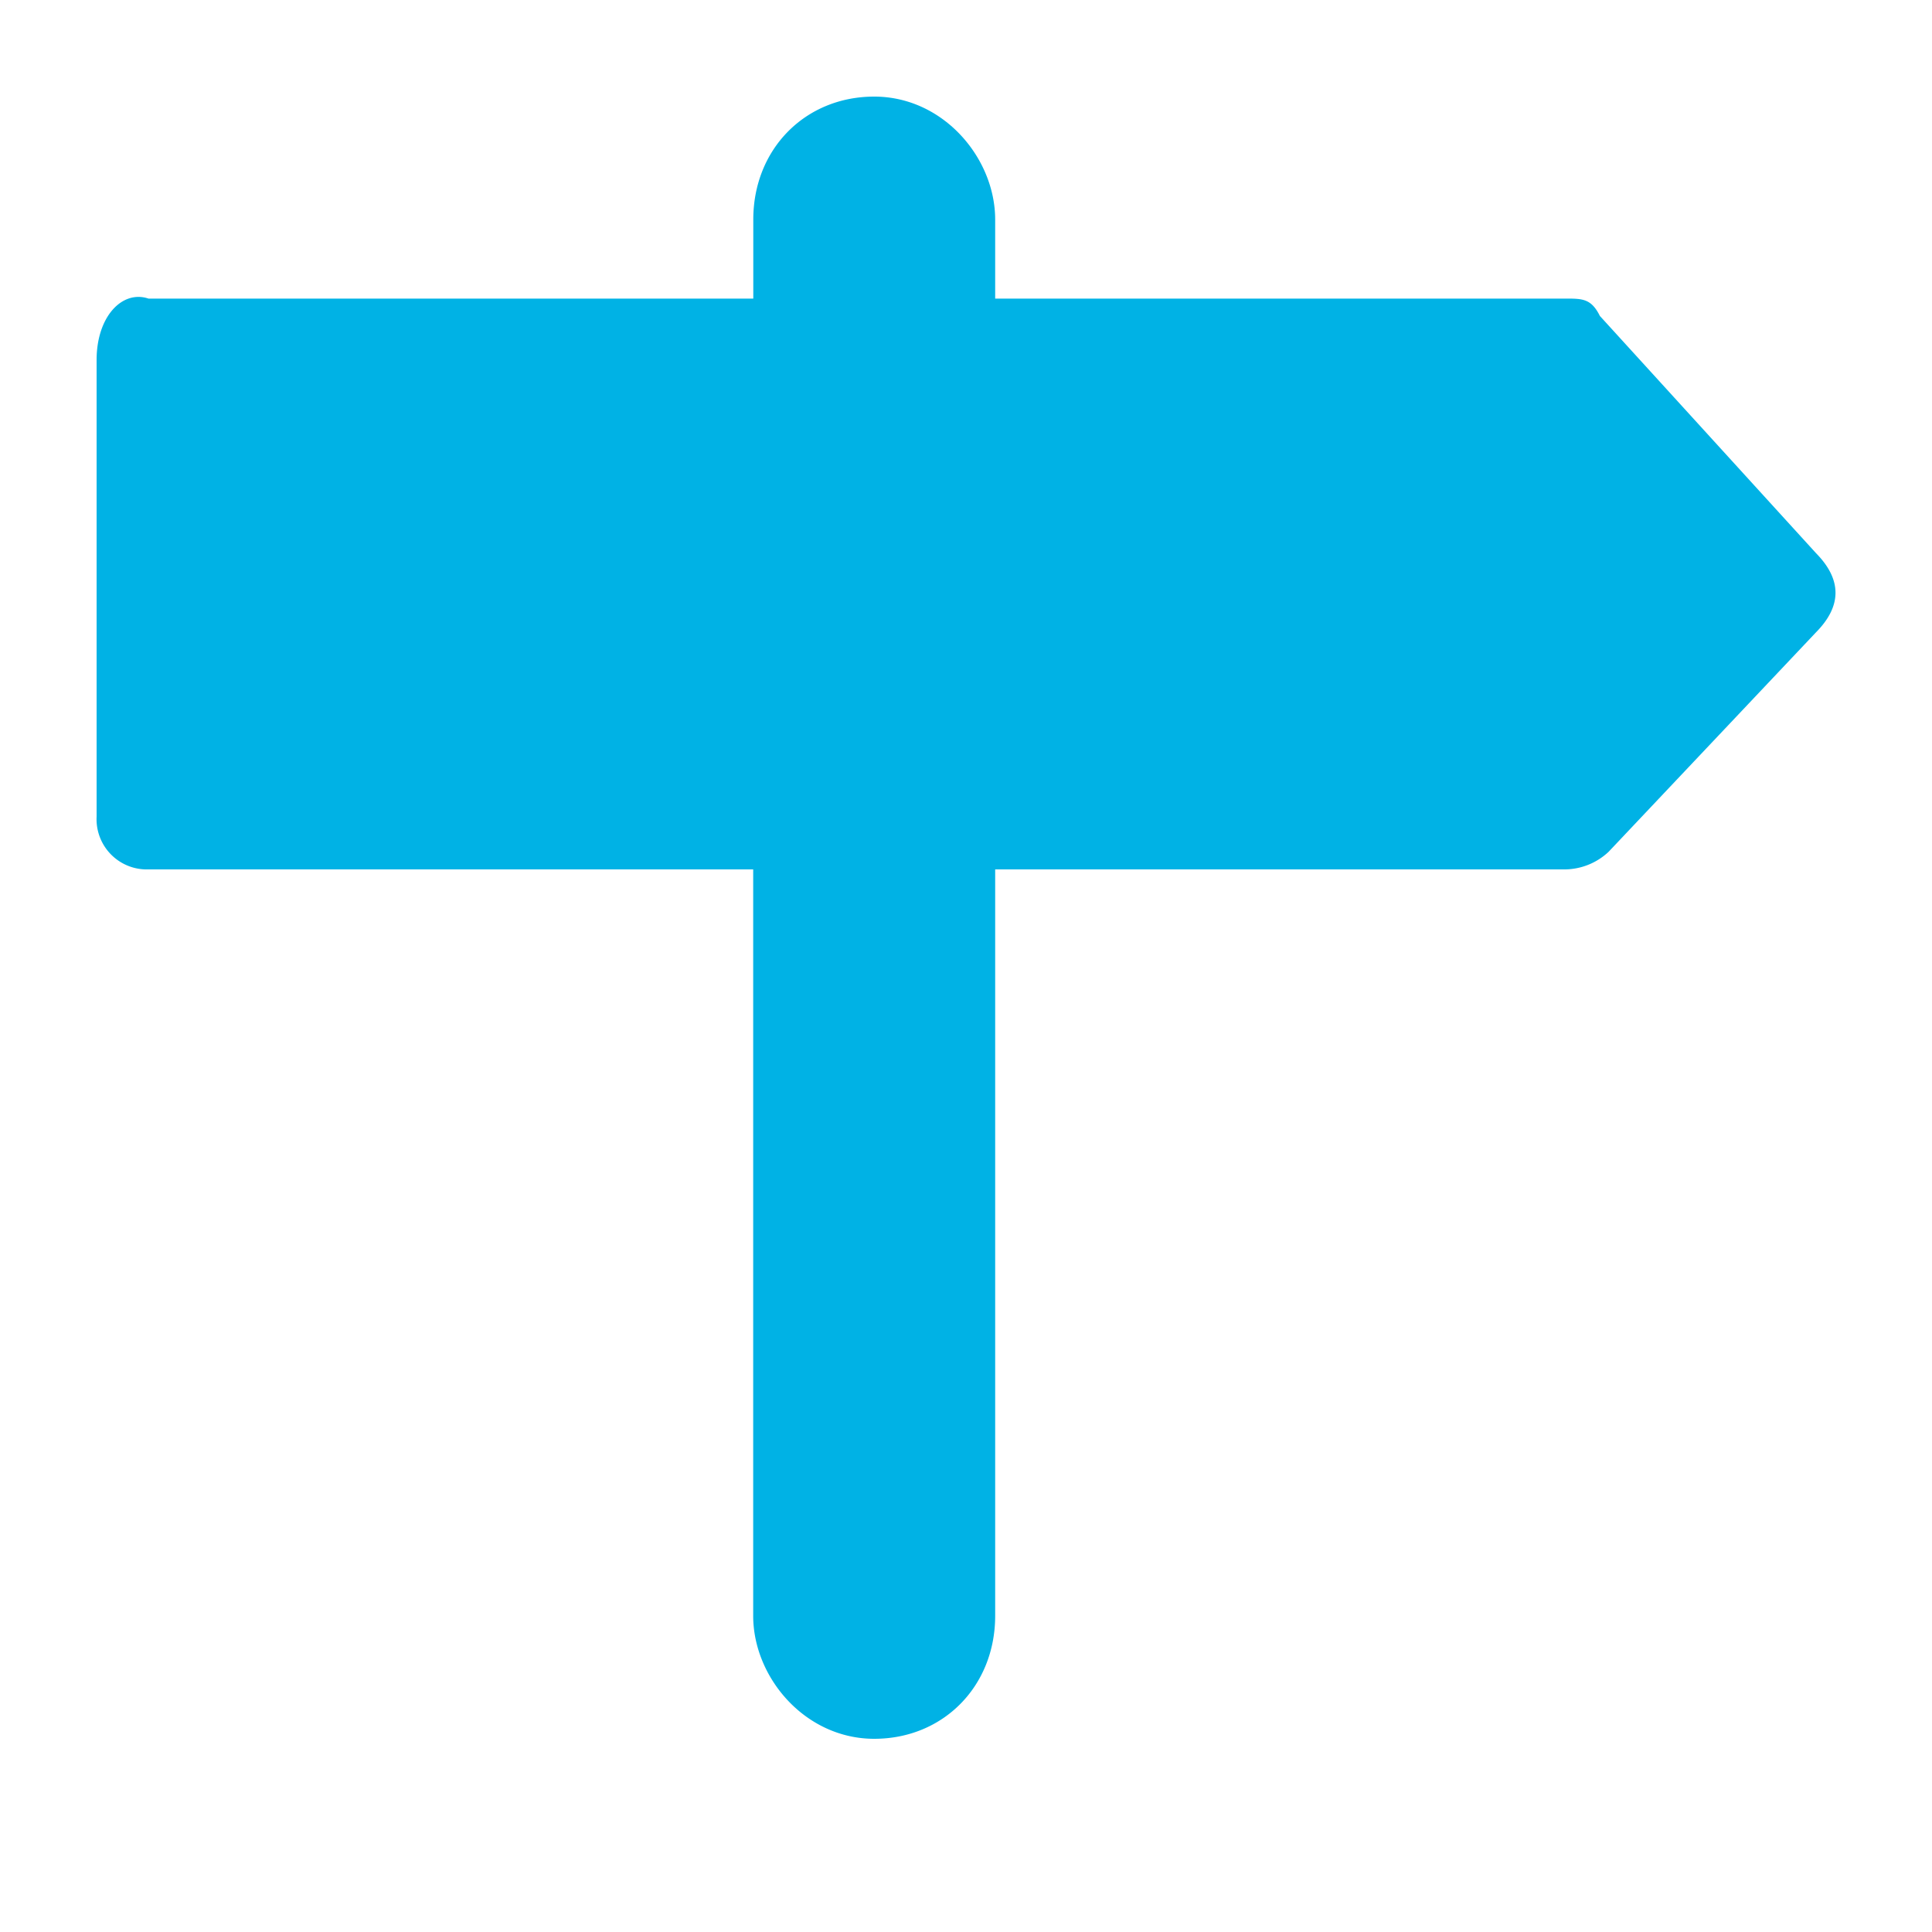
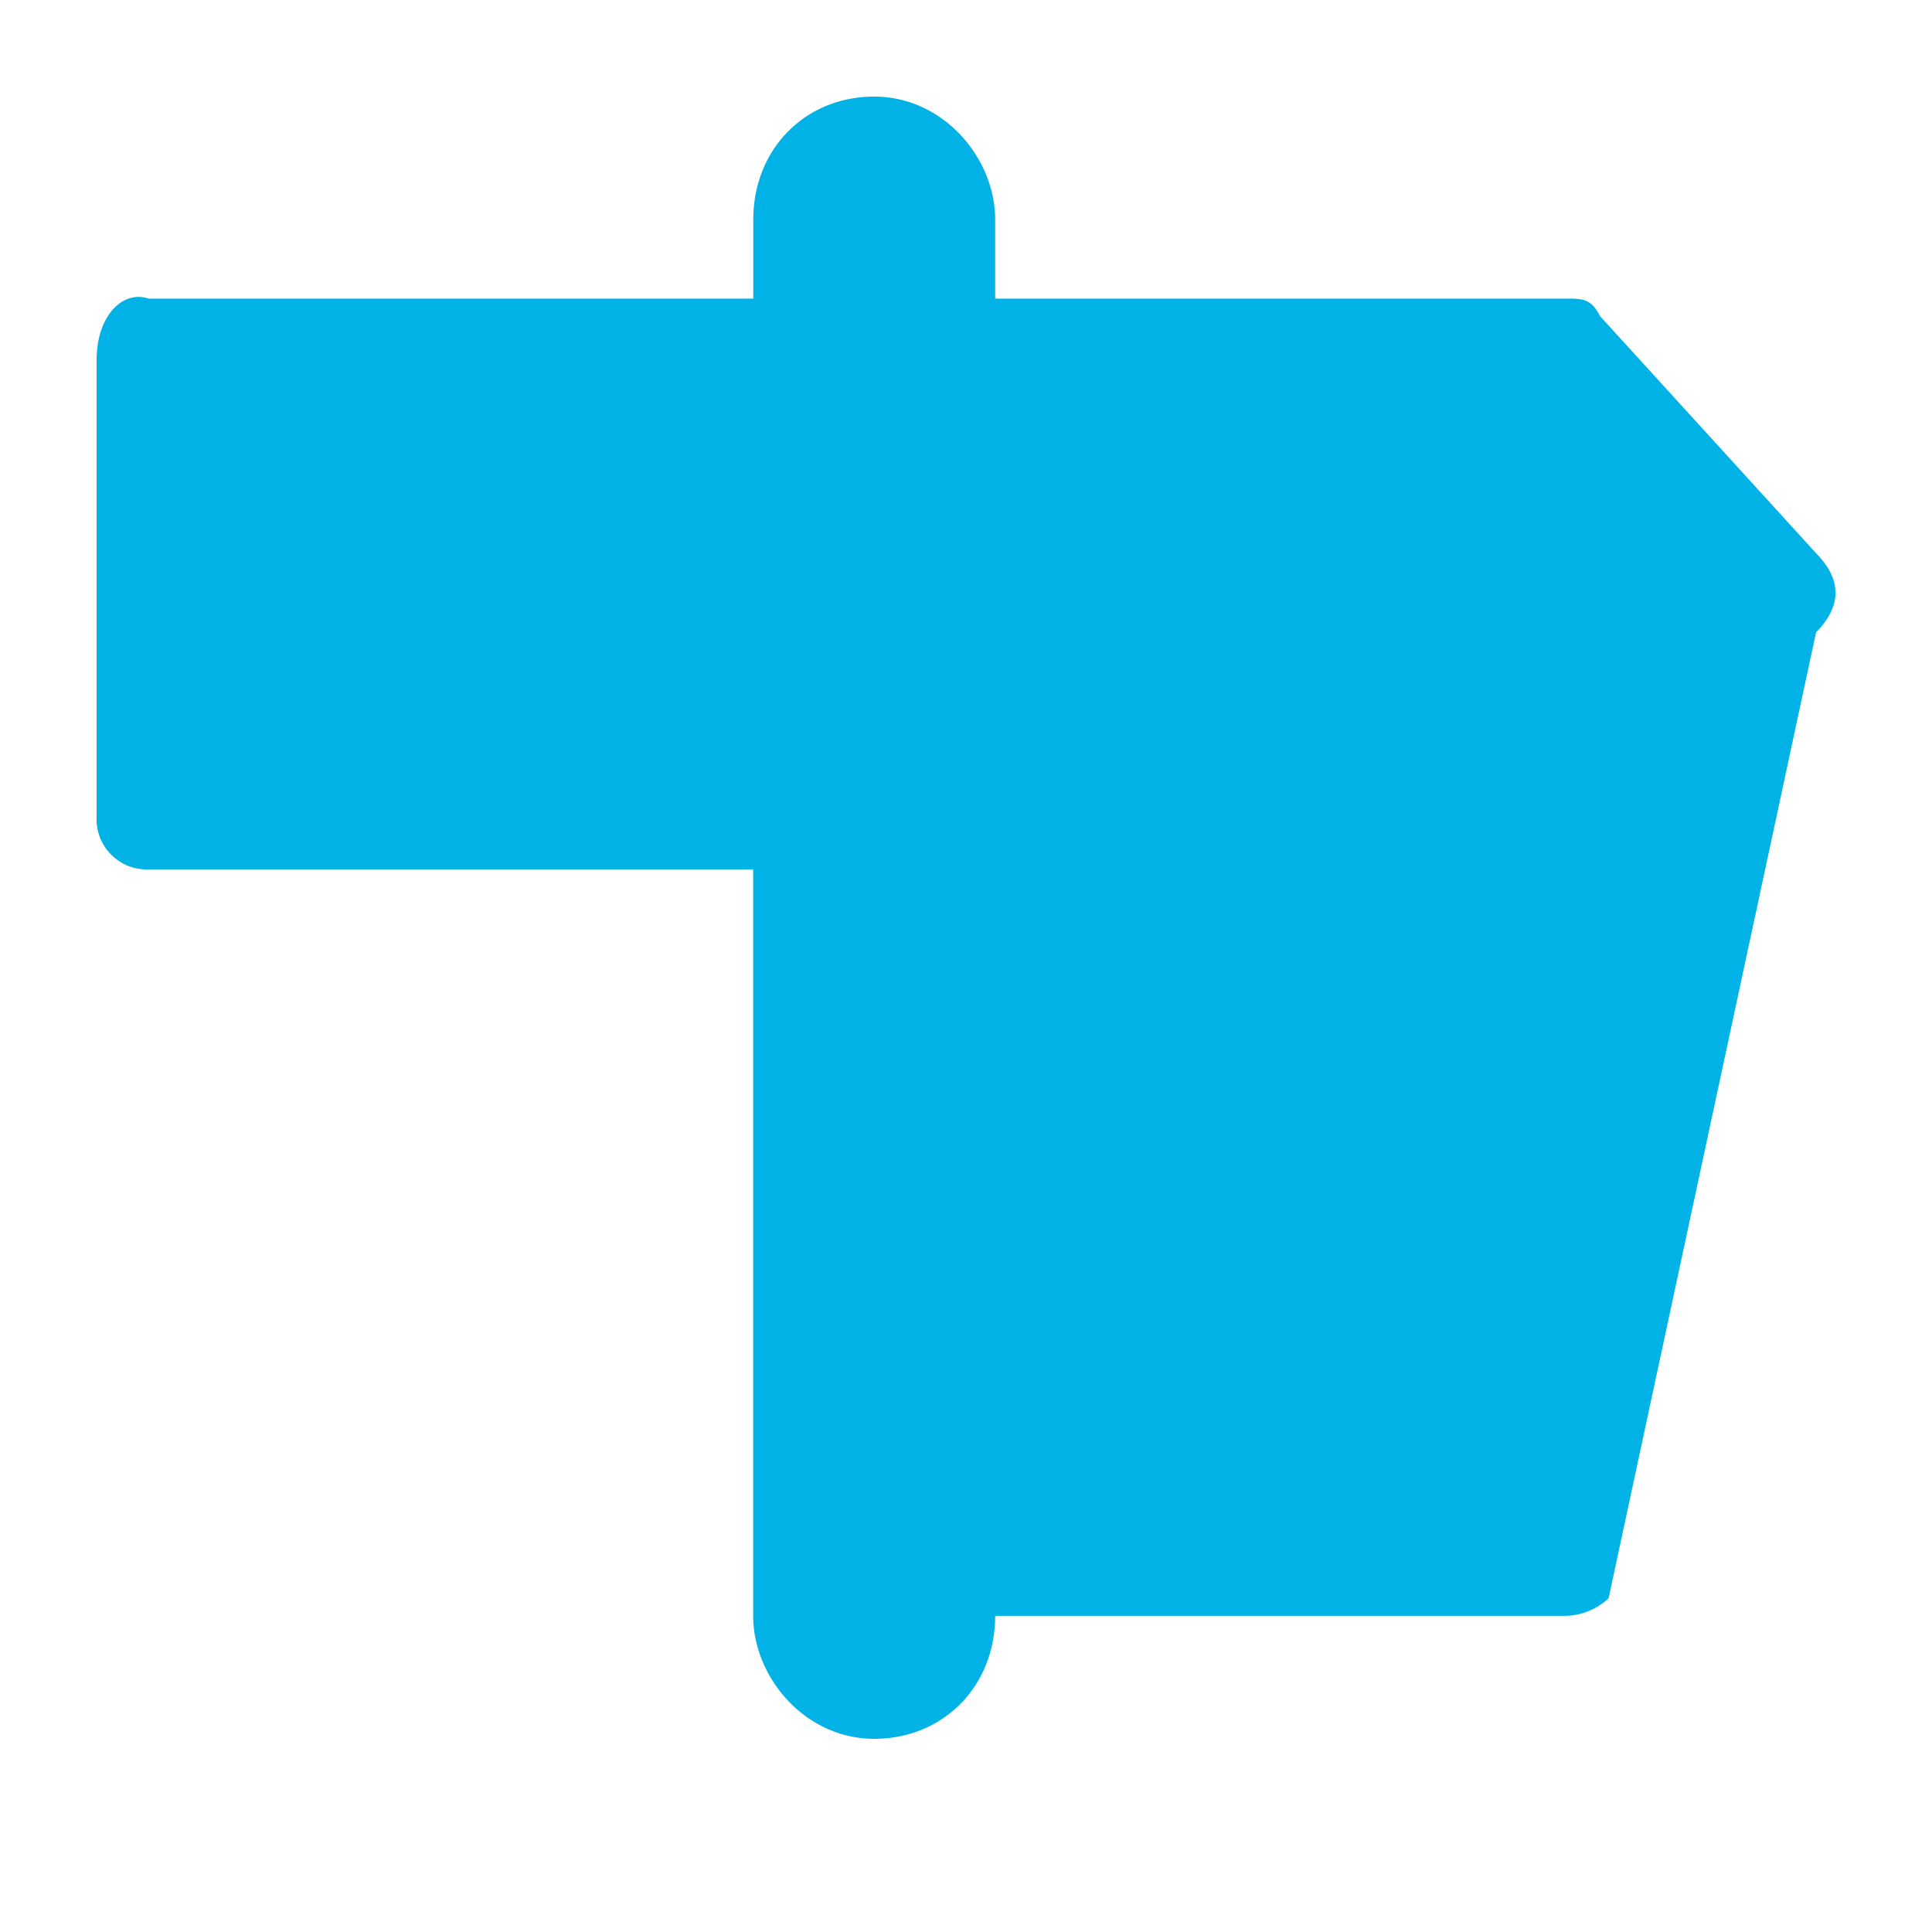
<svg xmlns="http://www.w3.org/2000/svg" viewBox="0 0 20 20">
-   <path d="M16.563 3.273c-.09-.182-.18-.182-.358-.182h-5.903v-.818C10.302 1.636 9.765 1 9.05 1c-.716 0-1.252.545-1.252 1.273v.818H1.537C1.268 3 1 3.273 1 3.727v4.728A.52.52 0 0 0 1.537 9h6.26v7.727c0 .637.537 1.273 1.253 1.273.715 0 1.252-.545 1.252-1.273V9h5.903a.67.67 0 0 0 .447-.182L18.8 6.545c.268-.272.268-.545 0-.818l-2.236-2.454z" fill="#00B2E5" />
+   <path d="M16.563 3.273c-.09-.182-.18-.182-.358-.182h-5.903v-.818C10.302 1.636 9.765 1 9.05 1c-.716 0-1.252.545-1.252 1.273v.818H1.537C1.268 3 1 3.273 1 3.727v4.728A.52.52 0 0 0 1.537 9h6.26v7.727c0 .637.537 1.273 1.253 1.273.715 0 1.252-.545 1.252-1.273h5.903a.67.67 0 0 0 .447-.182L18.8 6.545c.268-.272.268-.545 0-.818l-2.236-2.454z" fill="#00B2E5" />
</svg>